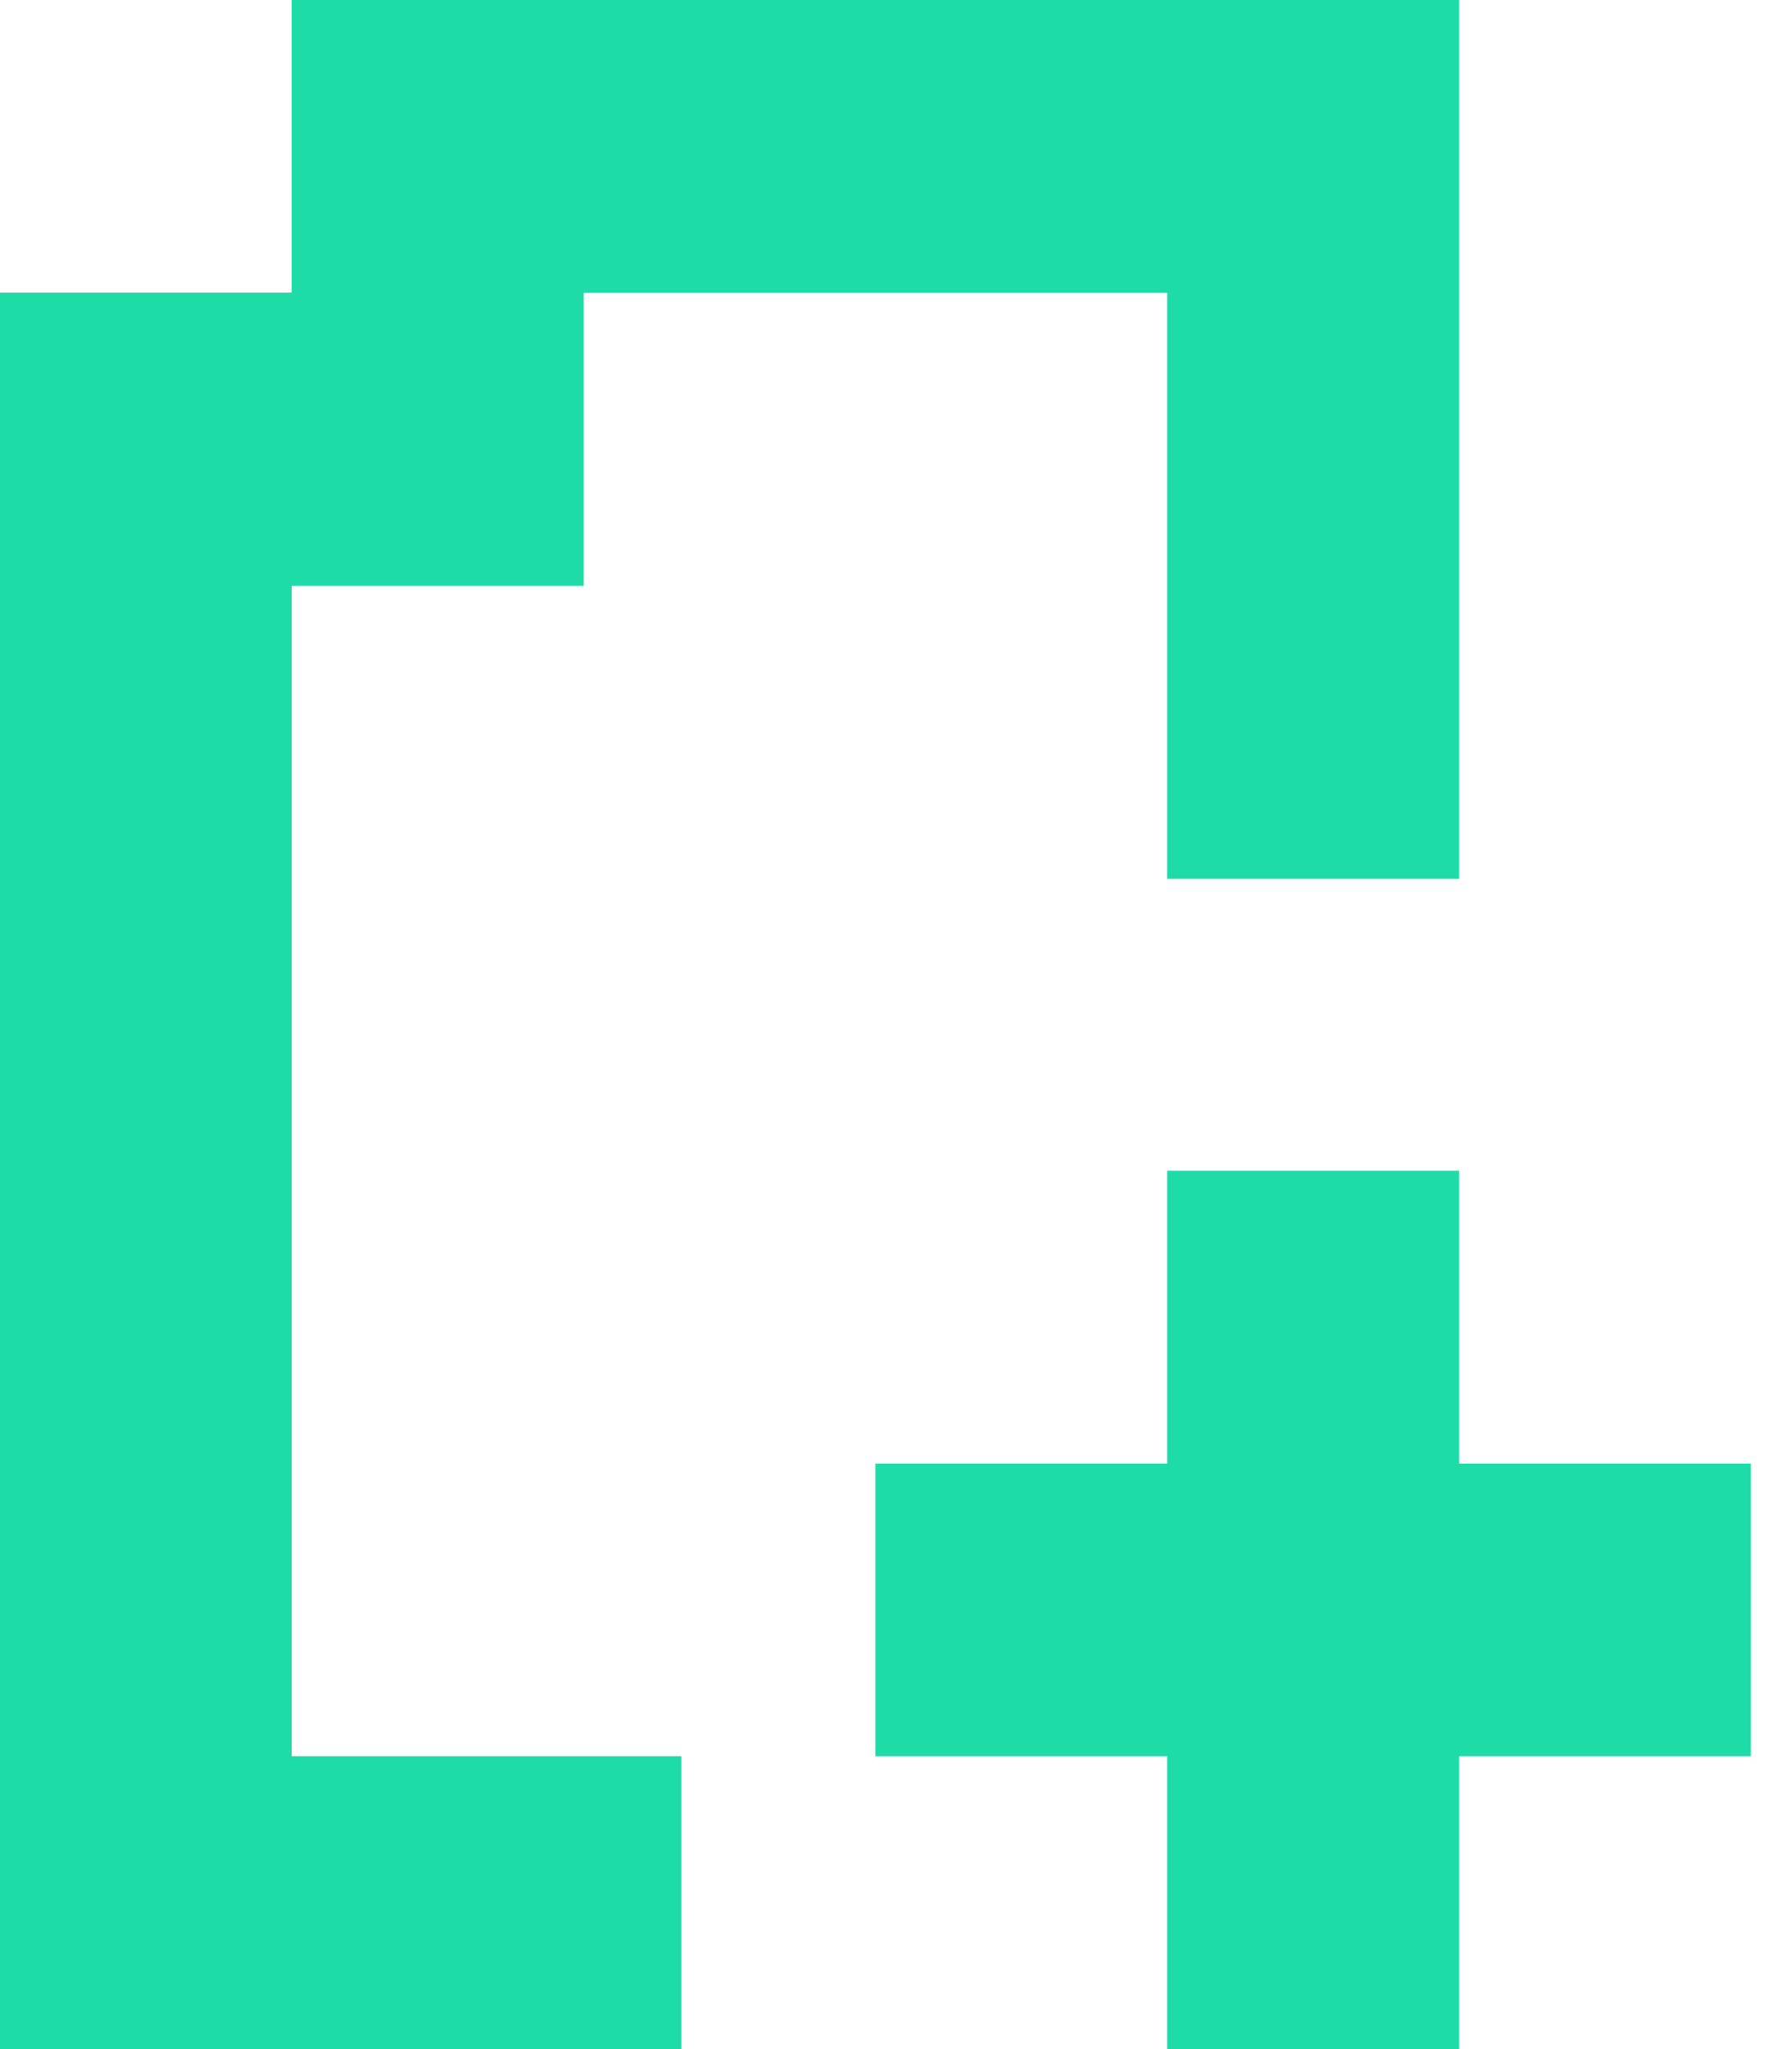
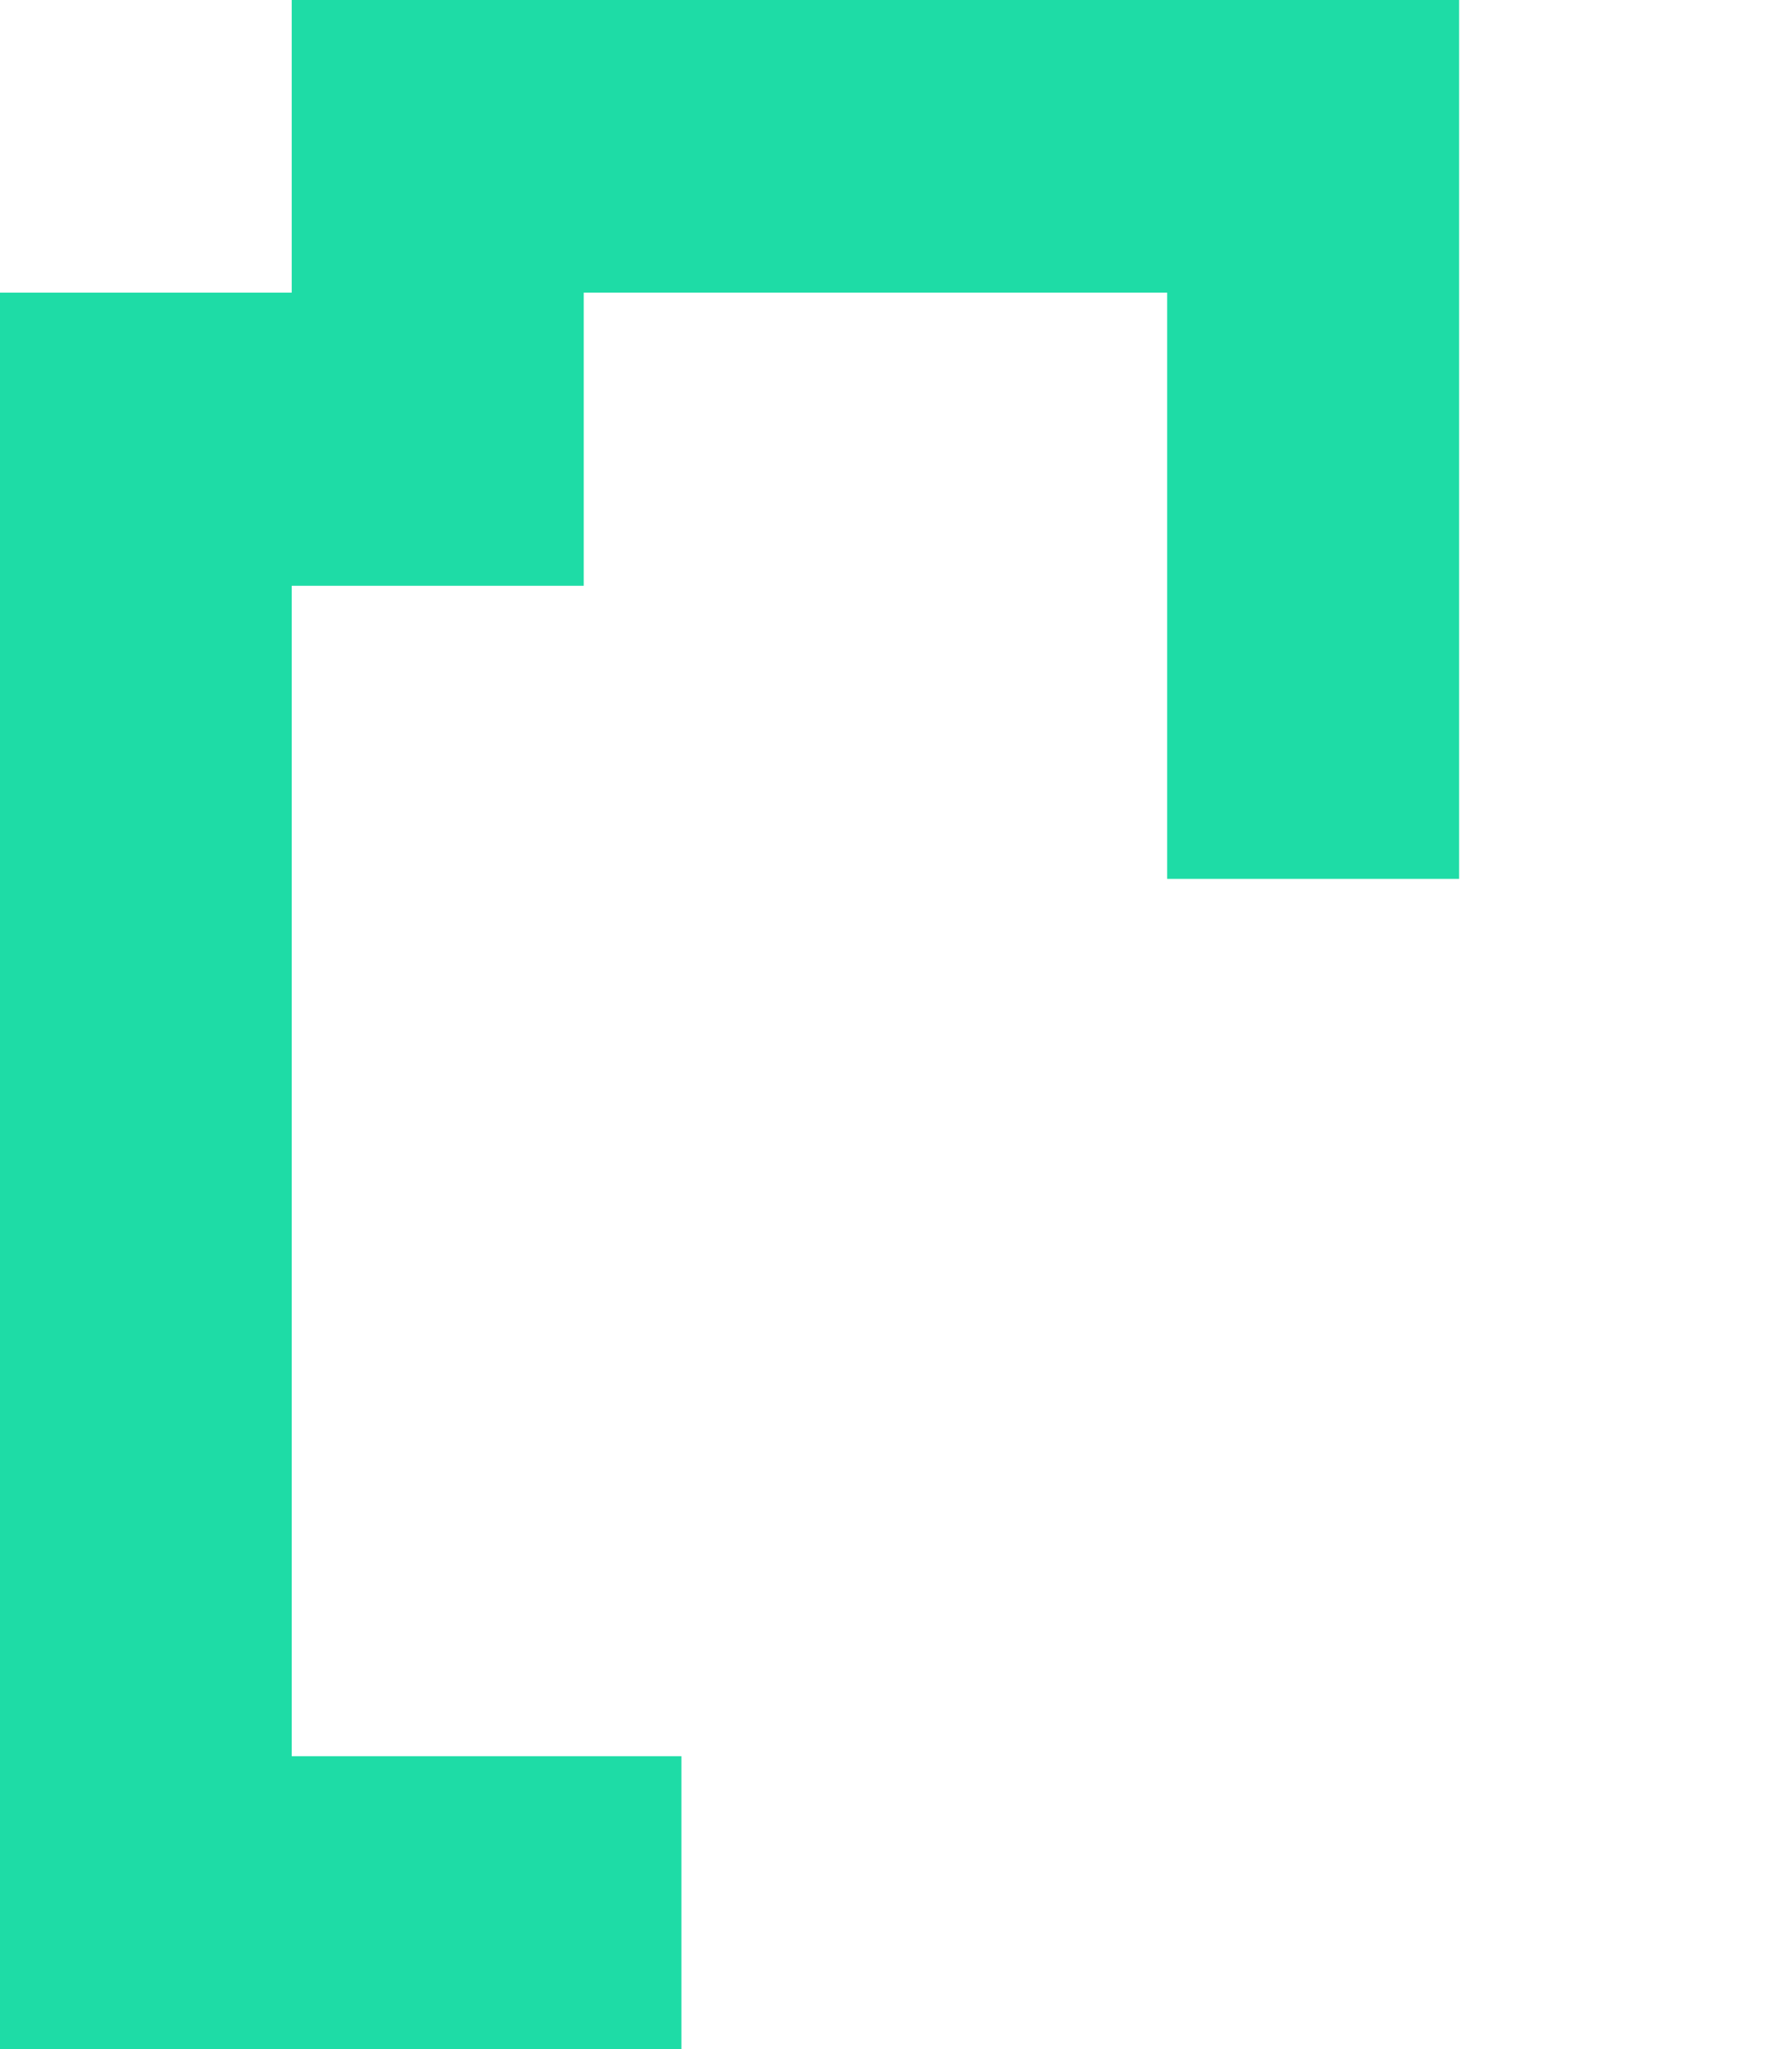
<svg xmlns="http://www.w3.org/2000/svg" width="28" height="32" viewBox="0 0 28 32" fill="none">
  <path d="M9.121 9.148H4.558V27.426H10.647V32H0V4.57H4.558V0H22.799V13.725H18.237V4.57H9.121V9.148Z" fill="#1EDCA6" />
-   <path d="M22.799 18.283V22.856H27.357V27.426H22.799V32H18.237V27.426H13.678V22.856H18.237V18.283H22.799Z" fill="#1EDCA6" />
</svg>